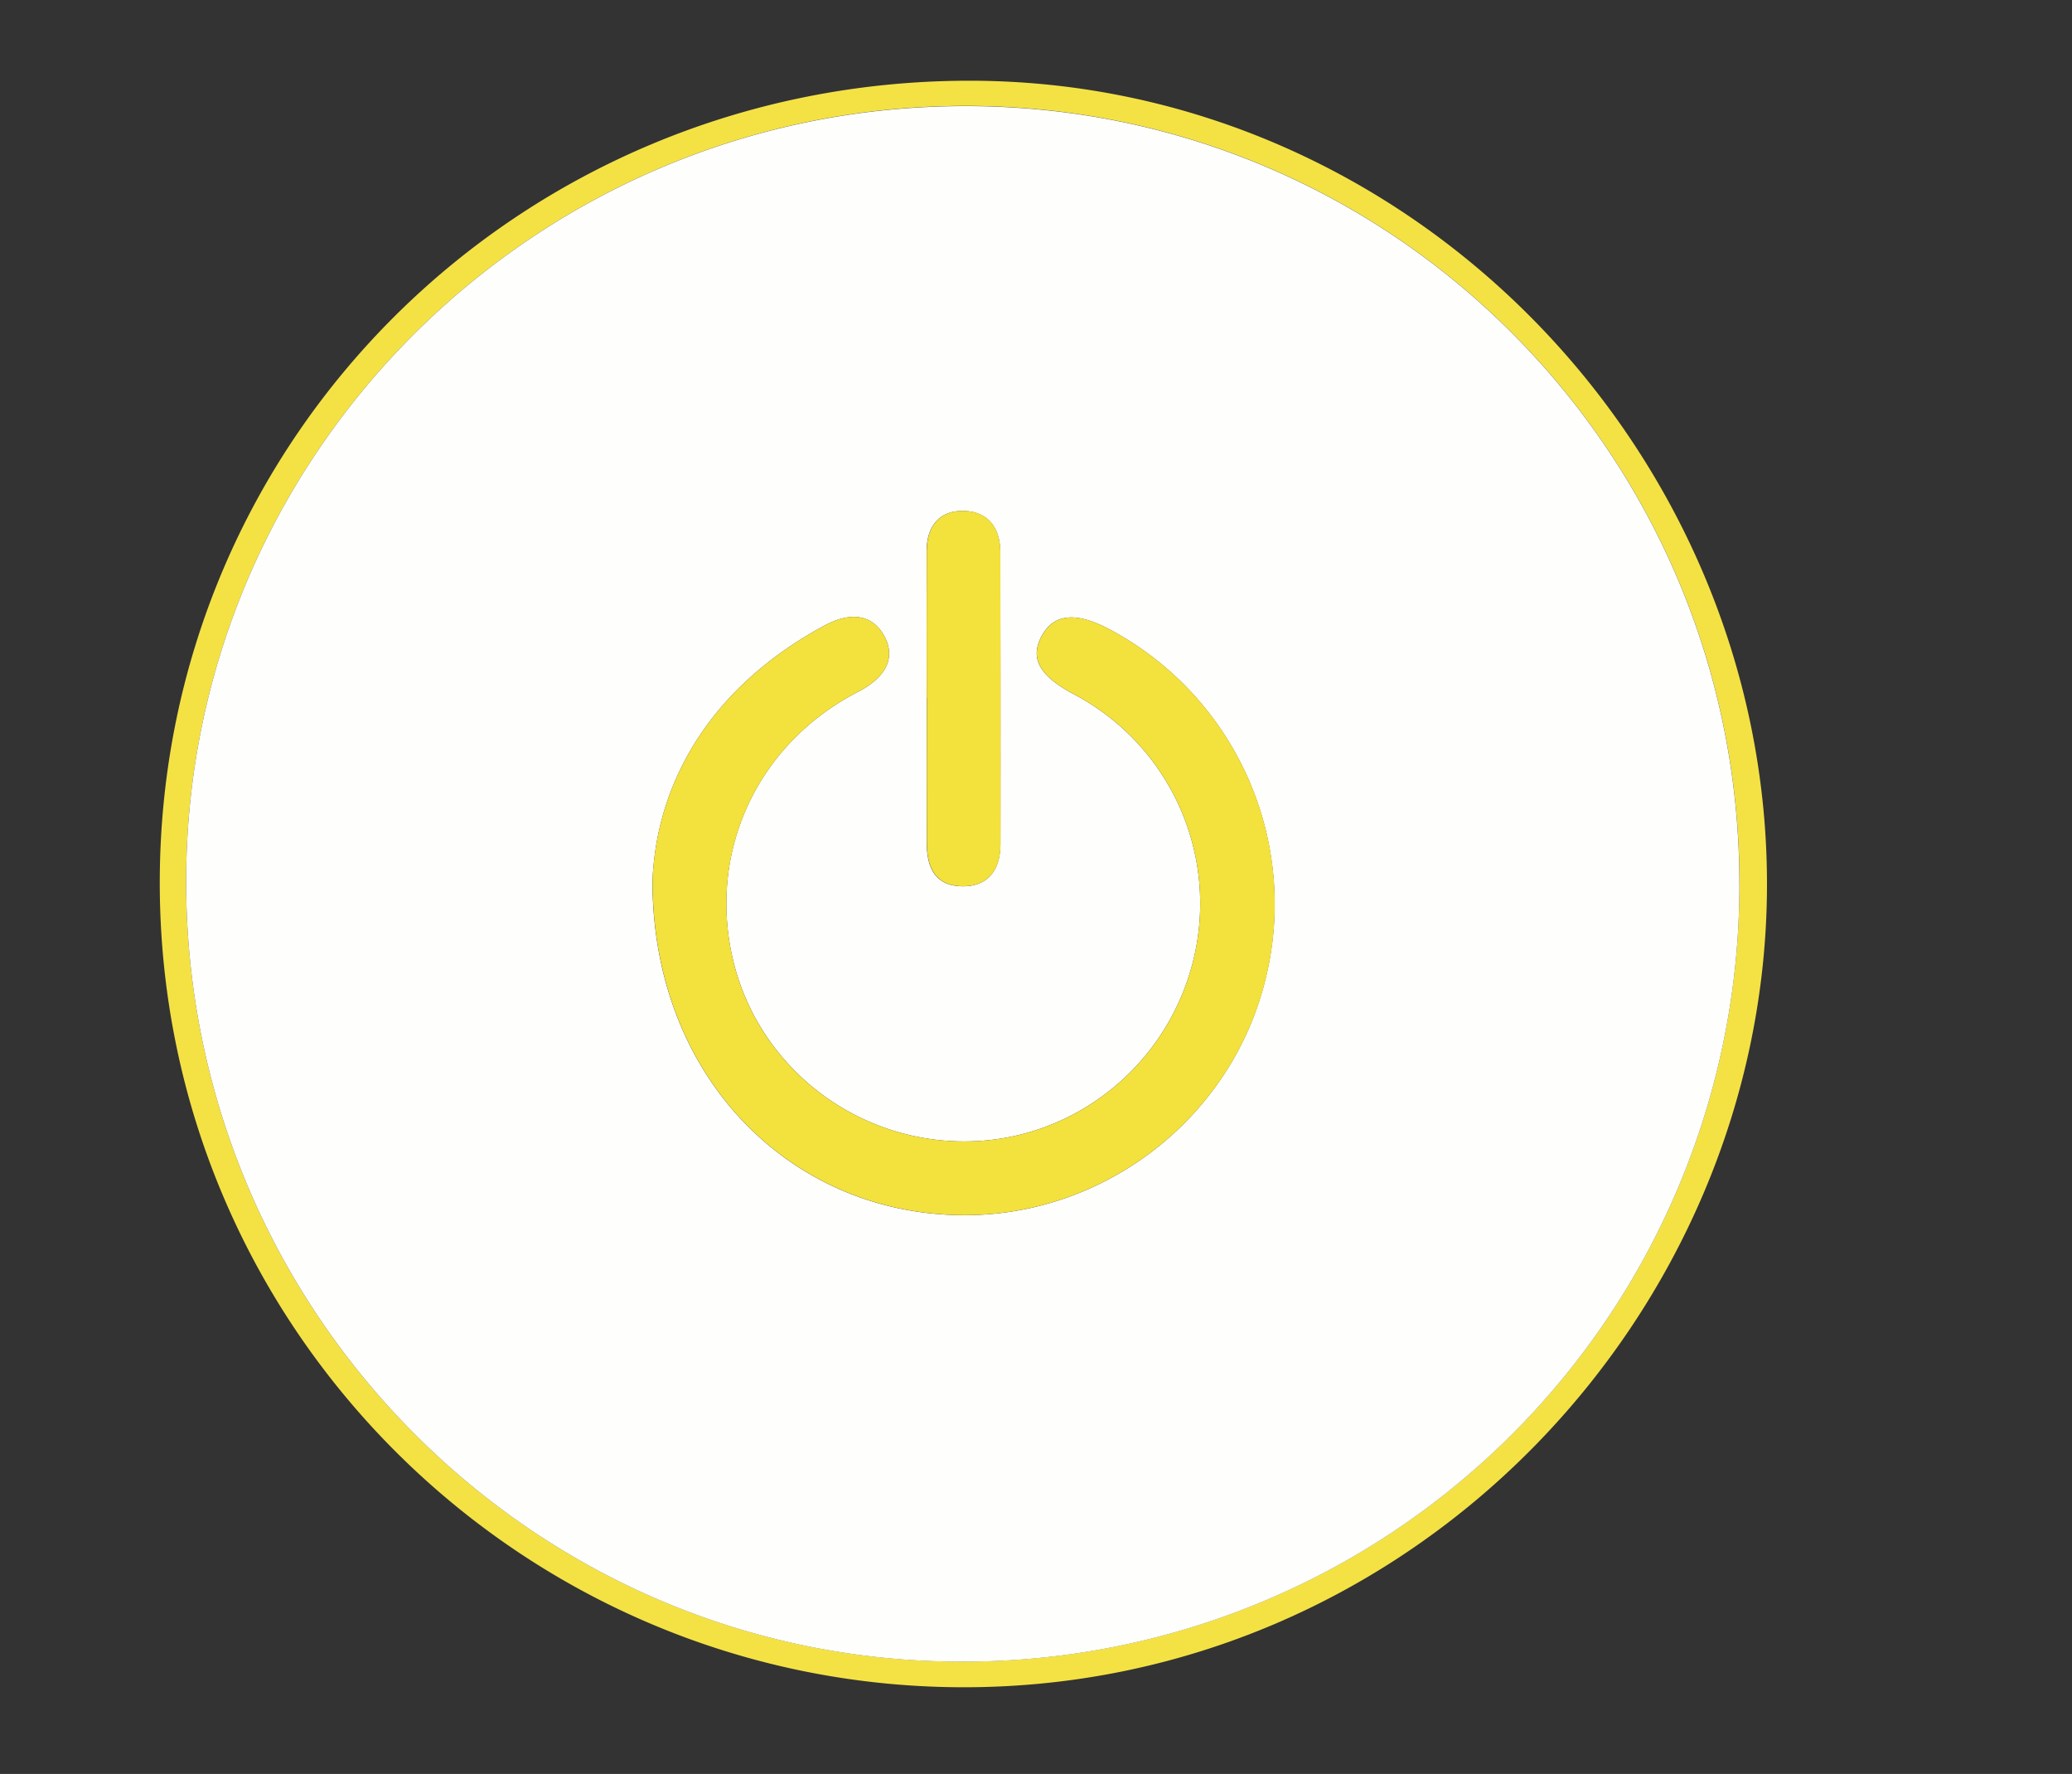
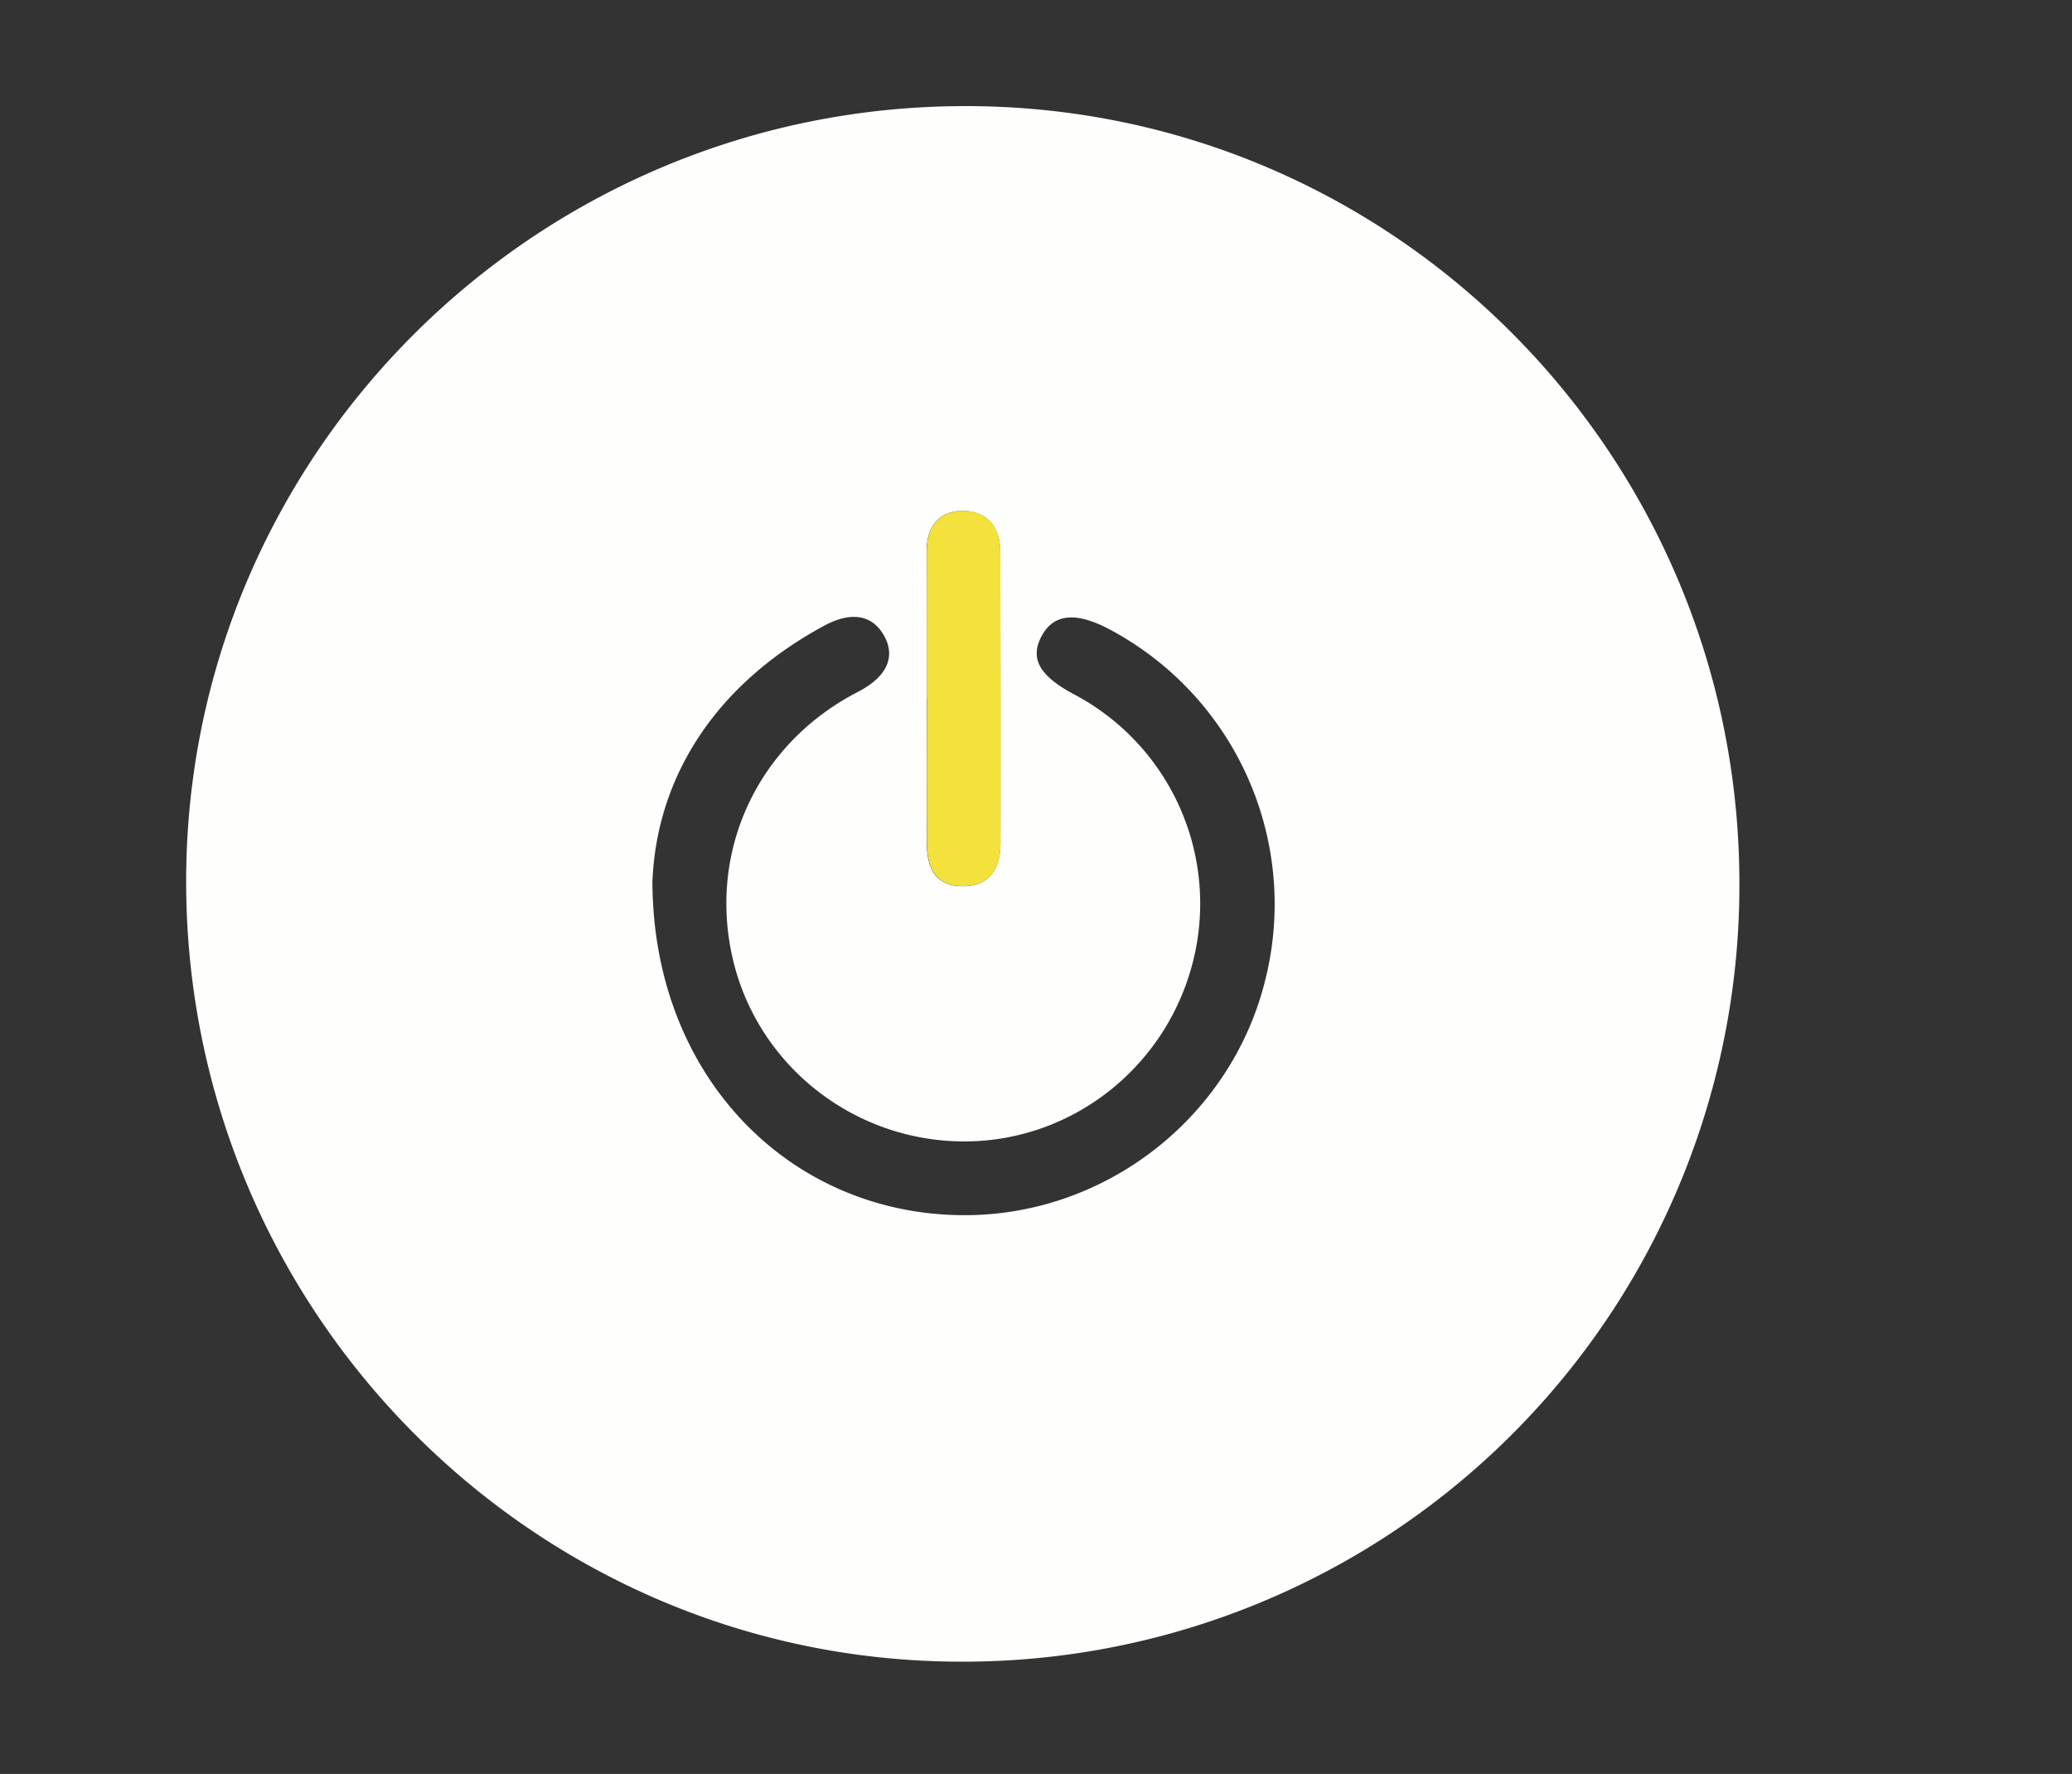
<svg xmlns="http://www.w3.org/2000/svg" id="Layer_1" data-name="Layer 1" viewBox="0 0 744.51 637.28">
  <rect x="0" y="0" width="744.51" height="637.28" fill="#333333" stroke="none" />
  <defs>
    <style>.cls-1{fill:#f4e244;}.cls-2{fill:#fefefd;}.cls-3{fill:#f3e13d;}.cls-4{fill:#f3e13c;}</style>
  </defs>
-   <path class="cls-1" d="M57.41,317C57.47,157.22,186.74,29.34,347.69,29c159.07-.35,287.63,133.24,287.22,289.35-.41,154.26-128.16,289-290.73,287.78C186,604.92,57.34,476.09,57.41,317Zm567.63.91c.21-154.27-124-279.57-277.53-279.87C193.12,37.76,67.18,162.55,66.89,316.12c-.3,154.5,124.35,280.45,277.91,280.79A278.86,278.86,0,0,0,625,317.94Z" />
  <path class="cls-2" d="M625,317.94a278.86,278.86,0,0,1-280.24,279C191.24,596.57,66.59,470.62,66.89,316.12c.29-153.57,126.23-278.36,280.62-278C501,38.37,625.25,163.67,625,317.94Zm-390.57-2c-.18,71,49.77,120.81,112.59,120.61,50.61-.17,95.42-35.31,107.58-84.36A111.79,111.79,0,0,0,398.5,226c-12.19-6.42-20.17-5.47-24.42,2.89-4,7.87-.45,14,11.89,20.57a85,85,0,0,1,42.82,95.47c-9.39,38.09-43.18,64.95-81.91,65.12-39.45.17-74-26.62-83.33-64.55-9.6-39.15,8.42-78.23,44.7-96.94,10.35-5.33,13.69-12.48,9.44-20.14-4.14-7.47-11.7-8.95-21.51-3.65C256.61,246.13,236.18,279.45,234.47,315.91ZM333,250.78H333c0,17.33,0,34.65,0,52,0,10.72,4.4,15.74,13.37,15.61,8.35-.12,13.09-5.48,13.1-15.21q.06-52.43-.06-104.84c0-9.48-5.09-14.8-13.61-14.8-8,0-12.8,5.2-12.85,14.4C332.92,215.54,333,233.16,333,250.78Z" />
-   <path class="cls-3" d="M234.47,315.91c1.71-36.46,22.14-69.78,61.71-91.14,9.81-5.3,17.37-3.82,21.51,3.65,4.25,7.66.91,14.81-9.44,20.14C272,267.27,254,306.35,263.55,345.5c9.3,37.93,43.88,64.72,83.33,64.55,38.73-.17,72.52-27,81.91-65.12A85,85,0,0,0,386,249.46c-12.34-6.56-15.89-12.7-11.89-20.57,4.25-8.36,12.23-9.31,24.42-2.89a111.79,111.79,0,0,1,56.14,126.16c-12.16,49-57,84.19-107.58,84.36C284.24,436.72,234.29,387,234.47,315.91Z" />
  <path class="cls-4" d="M333,250.78c0-17.62-.07-35.24,0-52.86.05-9.2,4.83-14.4,12.85-14.4,8.52,0,13.59,5.32,13.61,14.8q.13,52.43.06,104.84c0,9.73-4.75,15.09-13.1,15.21-9,.13-13.34-4.89-13.37-15.61-.05-17.33,0-34.65,0-52Z" />
</svg>